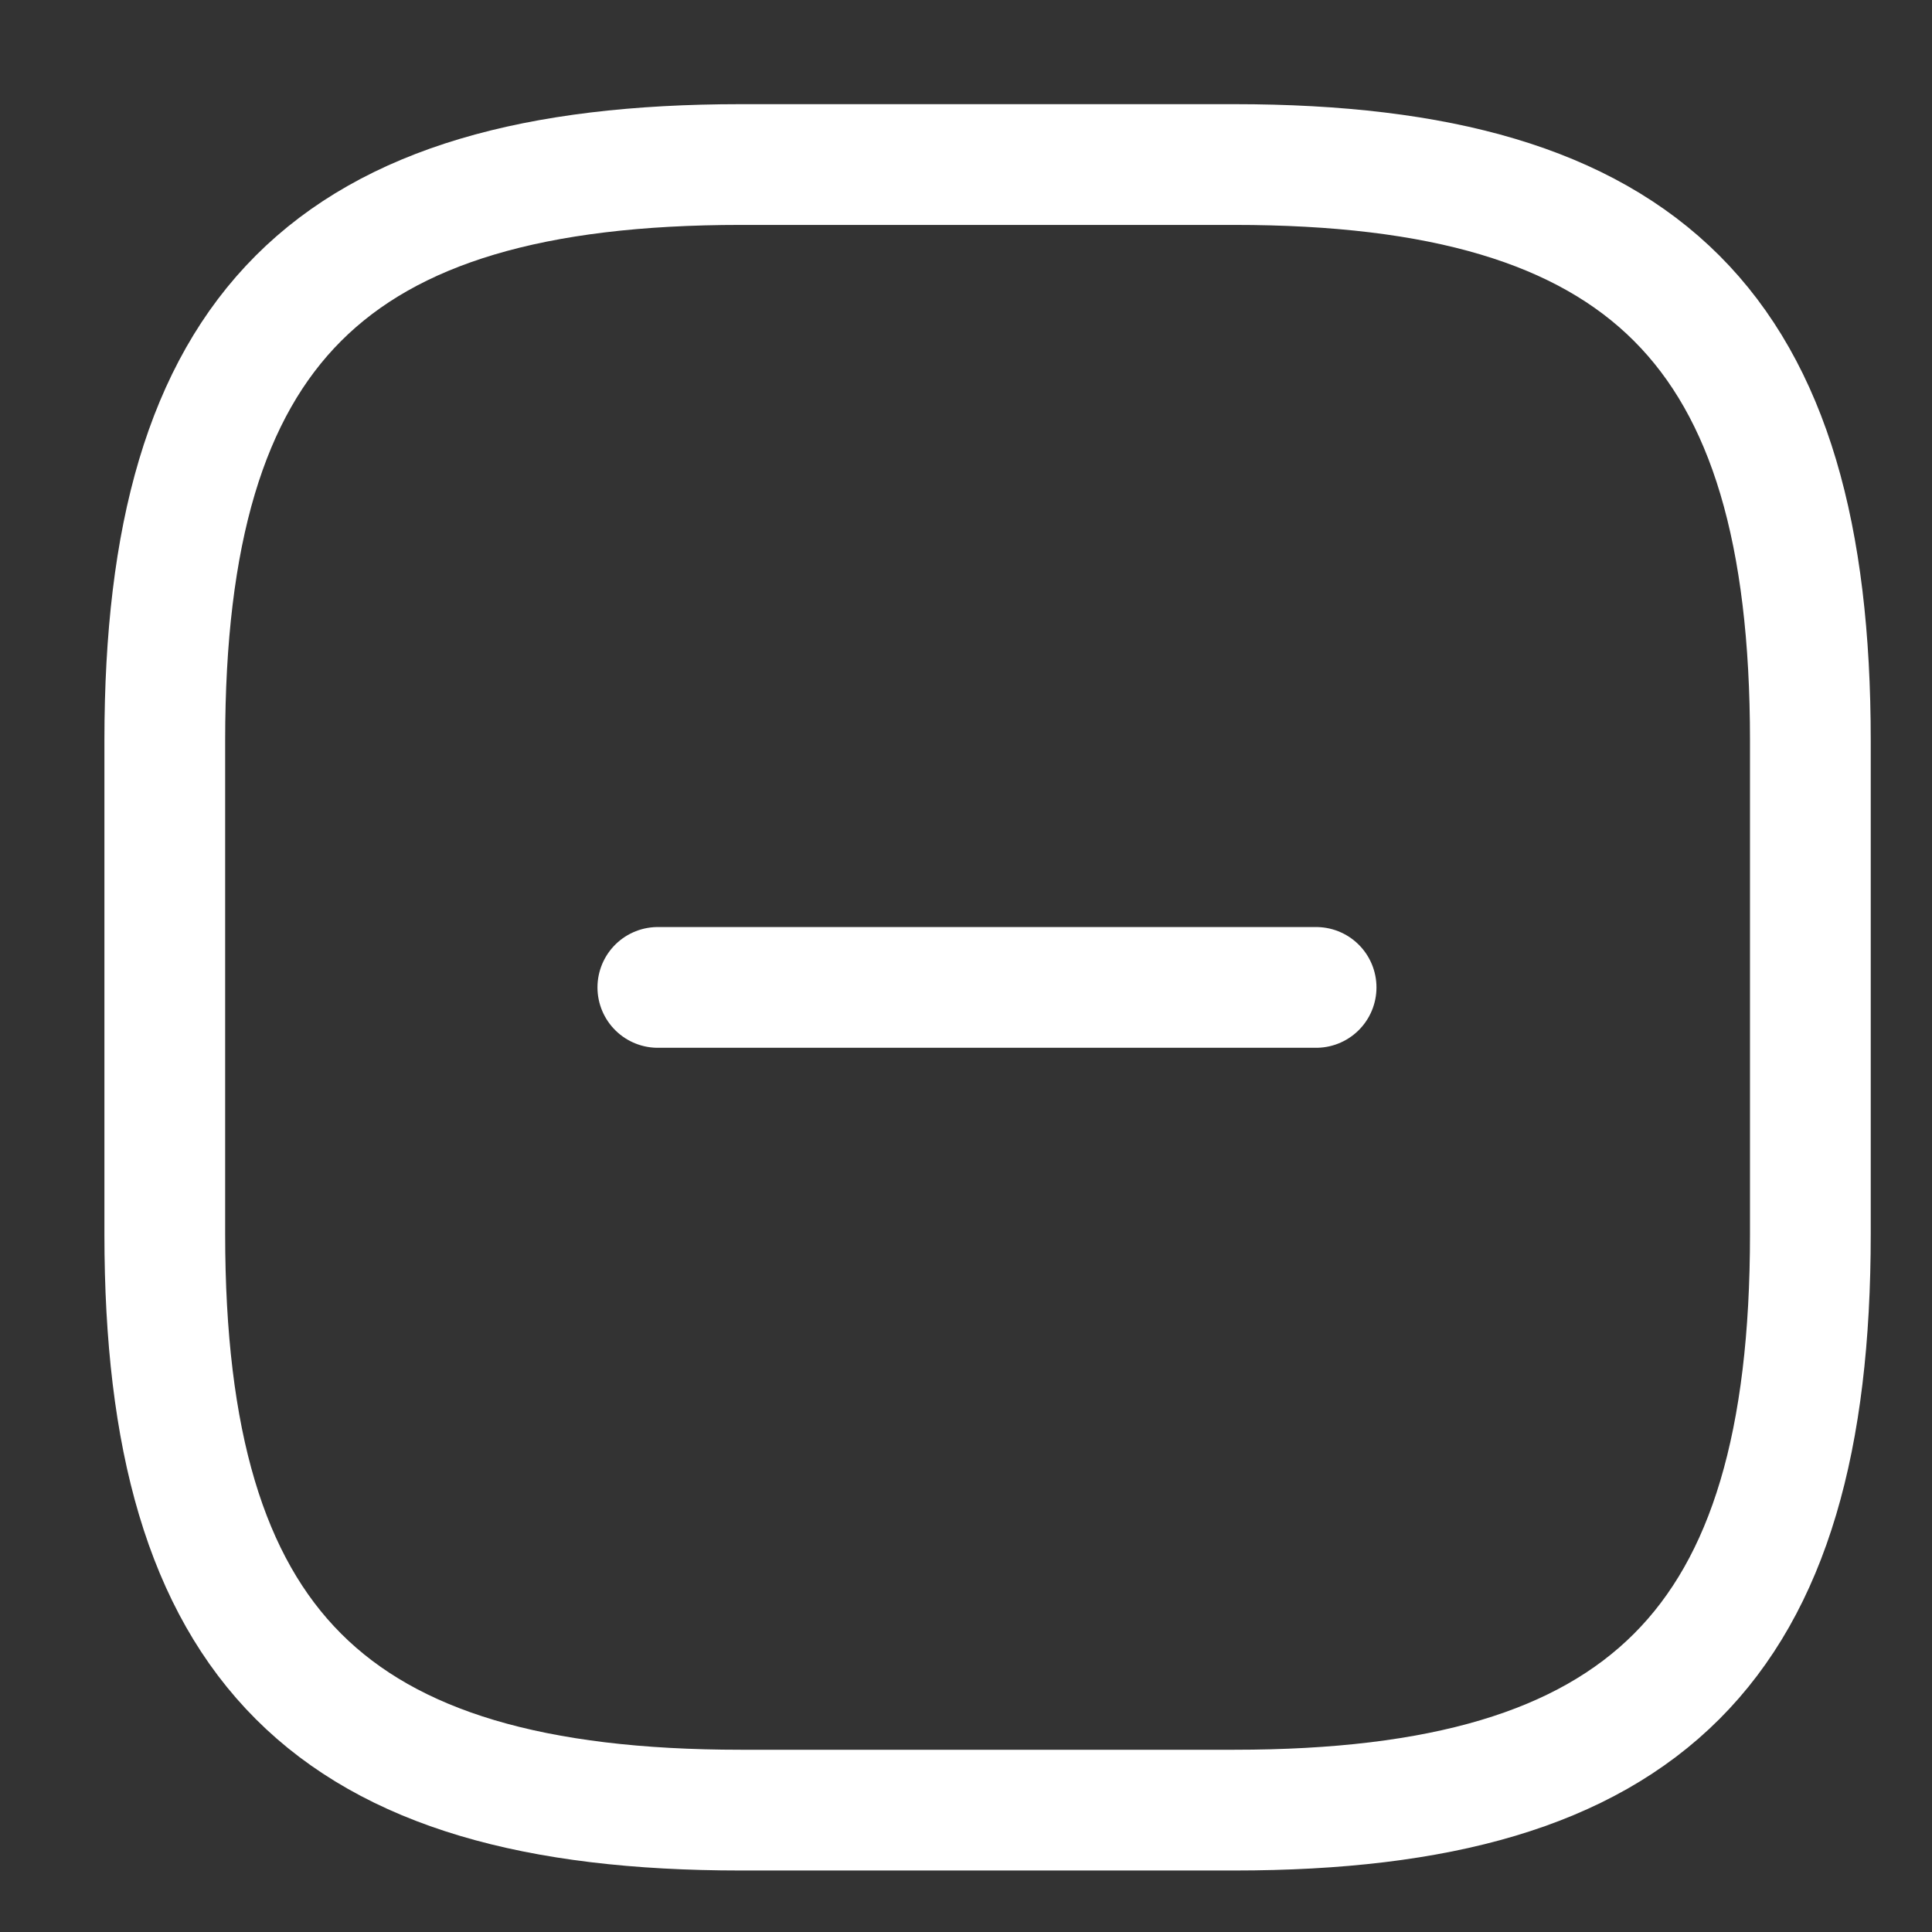
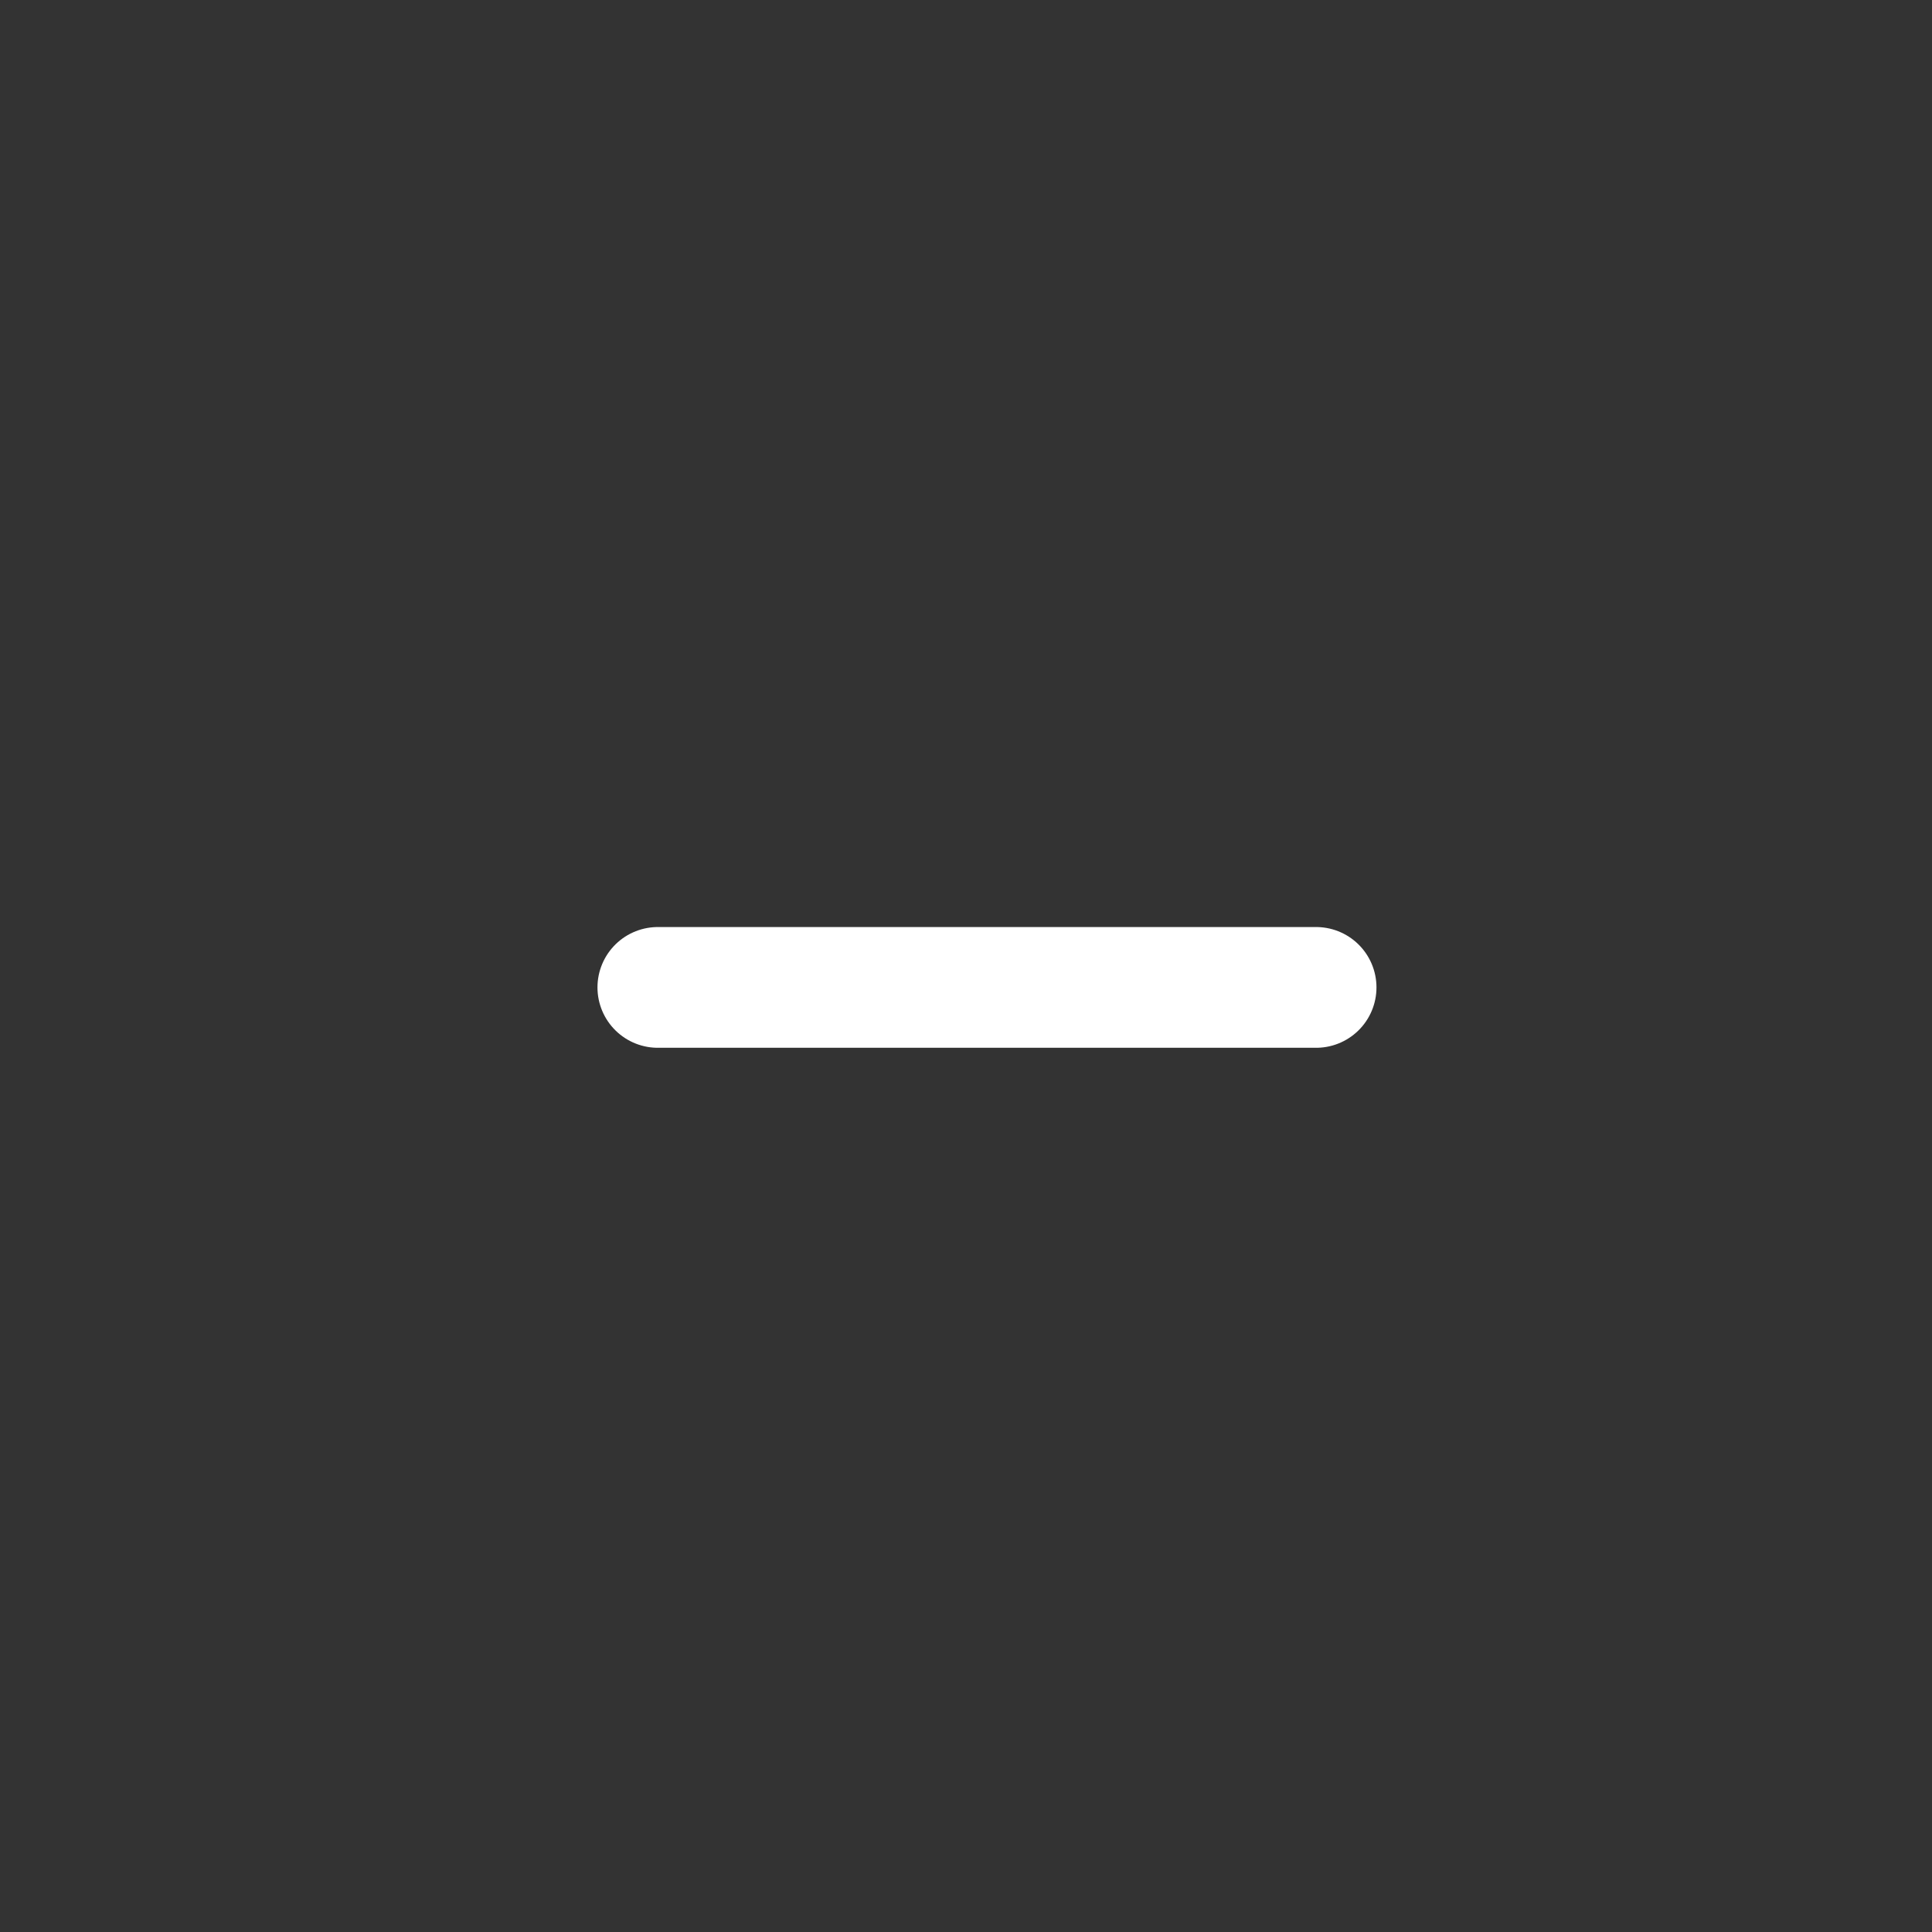
<svg xmlns="http://www.w3.org/2000/svg" width="24" height="24" viewBox="0 0 24 24" fill="none">
  <rect x="0" y="0" width="24" height="24" fill="#333333" stroke="none" />
  <path d="M8.172 12.266H16.349" stroke="white" stroke-width="1.5" stroke-linecap="round" stroke-linejoin="round" />
-   <path d="M9.202 22.486H15.334C20.445 22.486 22.489 20.442 22.489 15.331V9.199C22.489 4.088 20.445 2.044 15.334 2.044H9.202C4.091 2.044 2.047 4.088 2.047 9.199V15.331C2.047 20.442 4.091 22.486 9.202 22.486Z" stroke="white" stroke-width="1.5" stroke-linecap="round" stroke-linejoin="round" />
</svg>